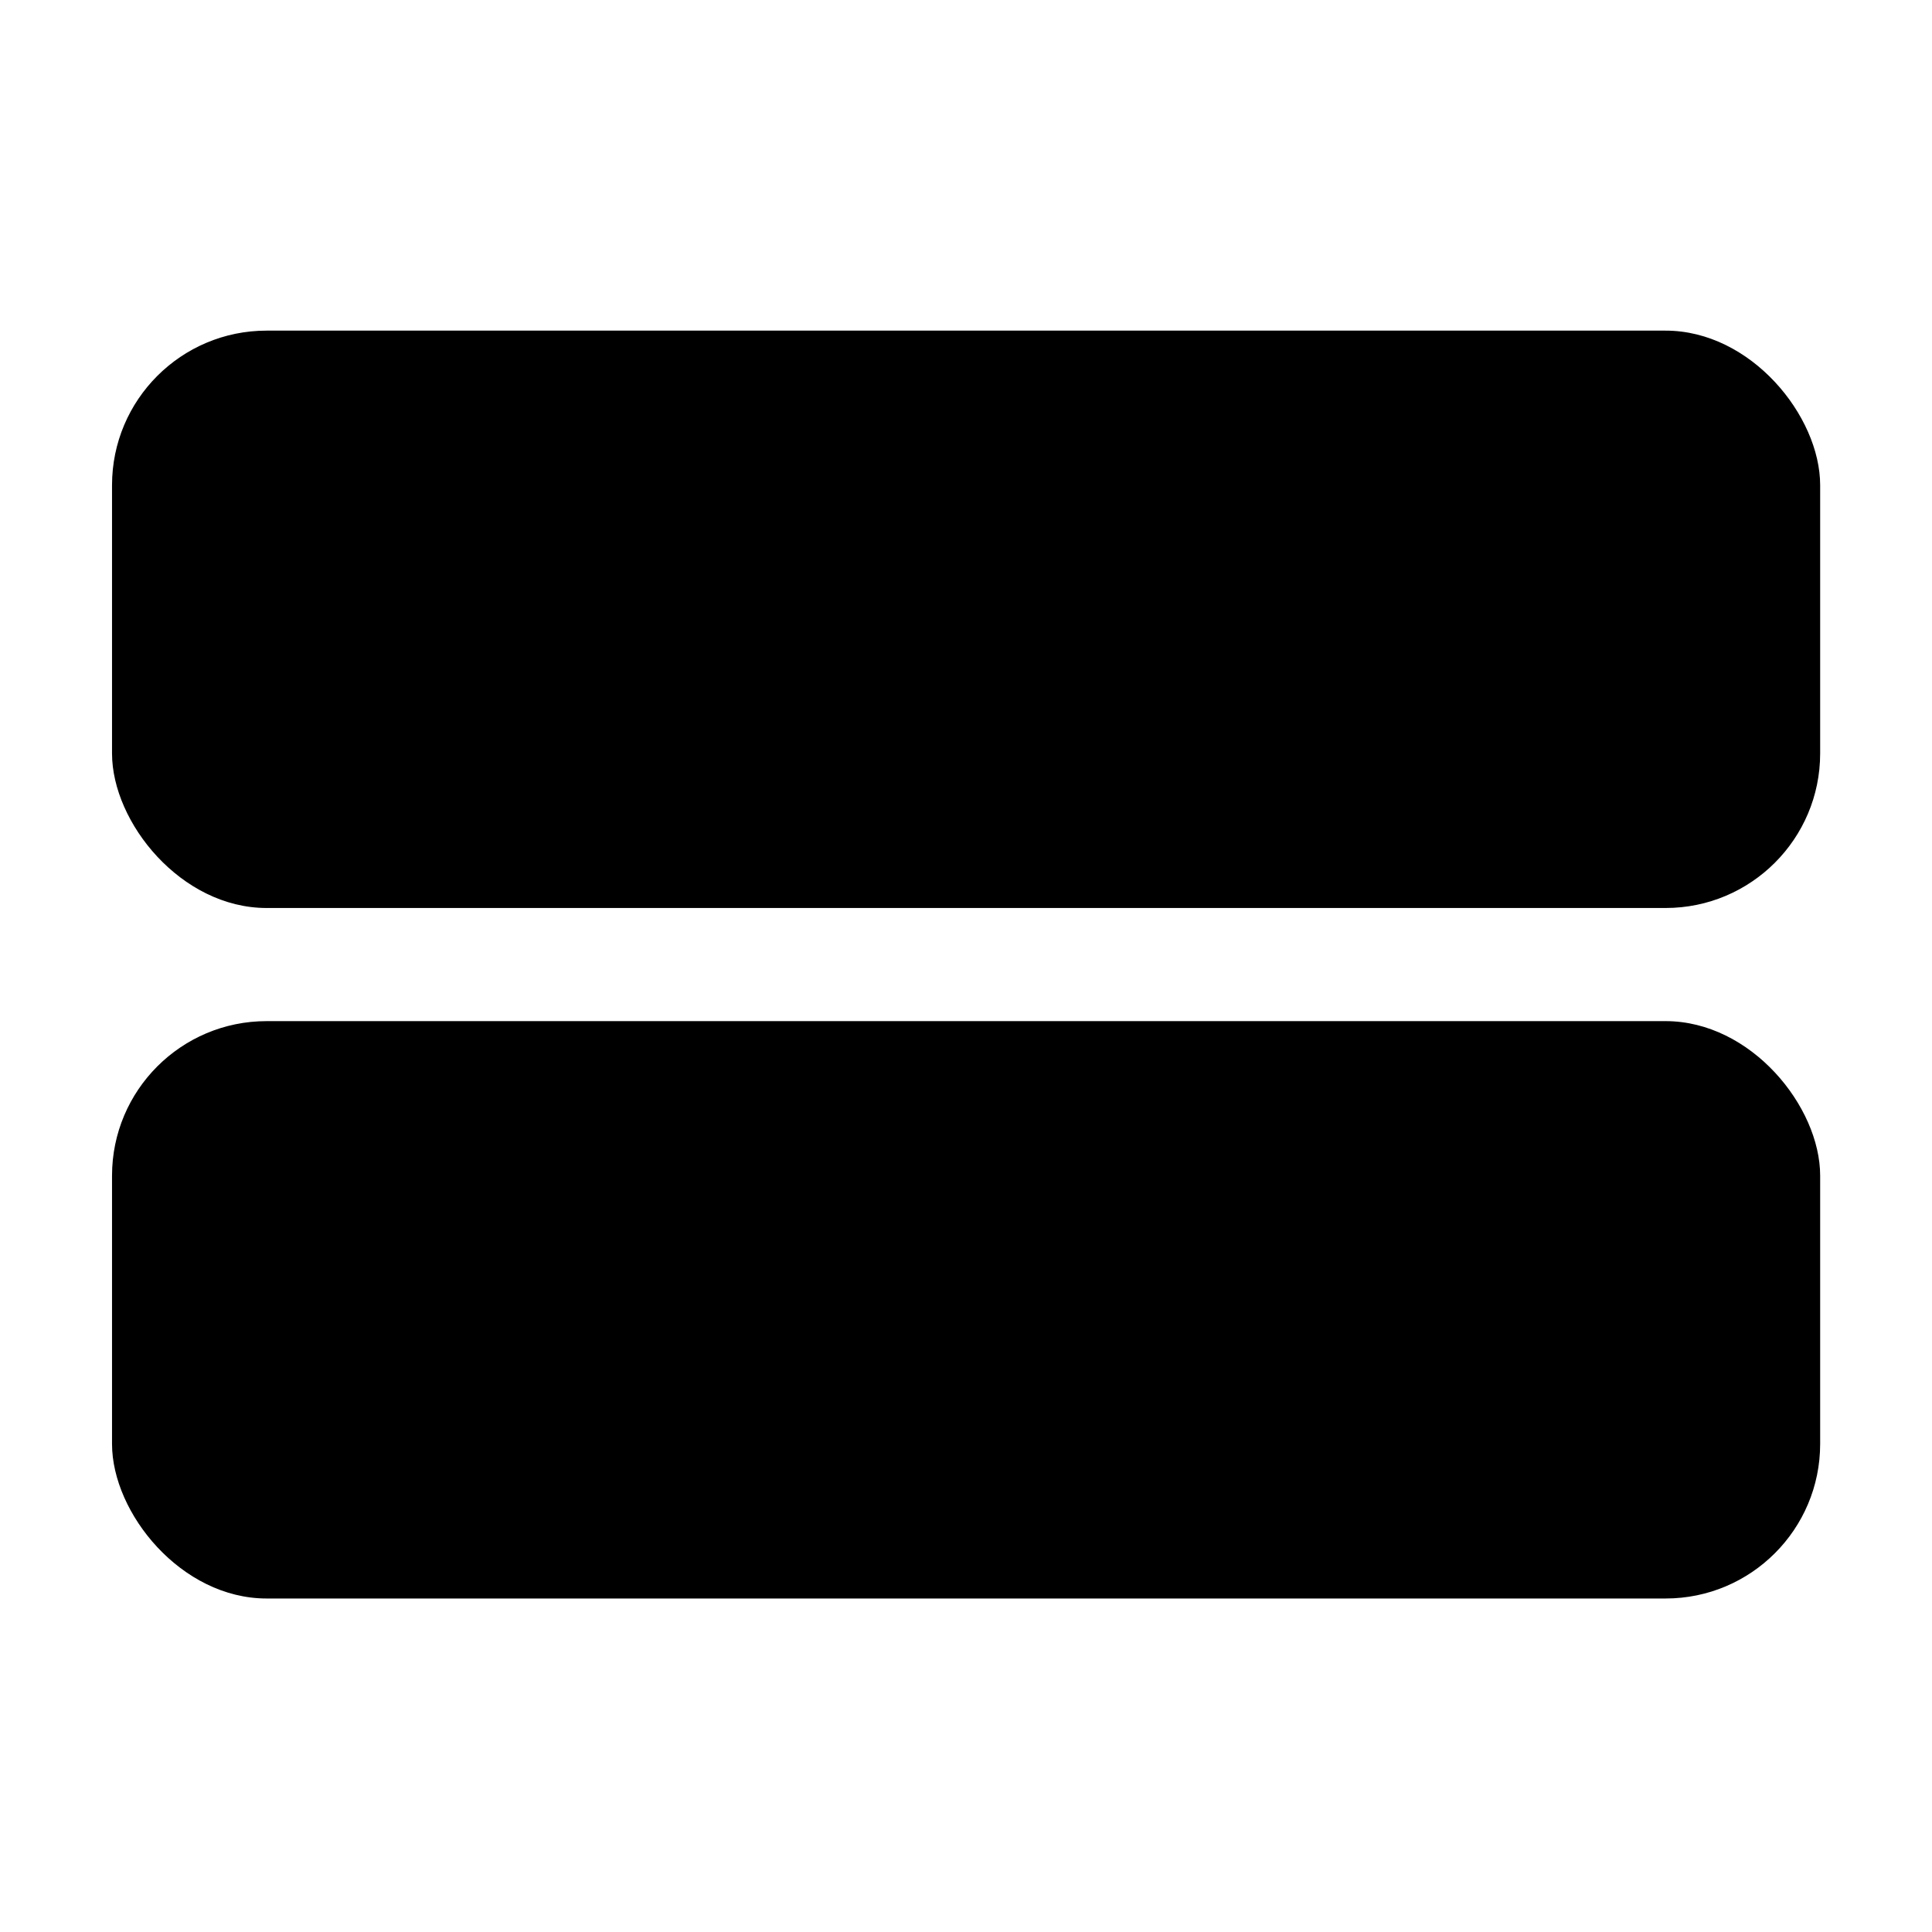
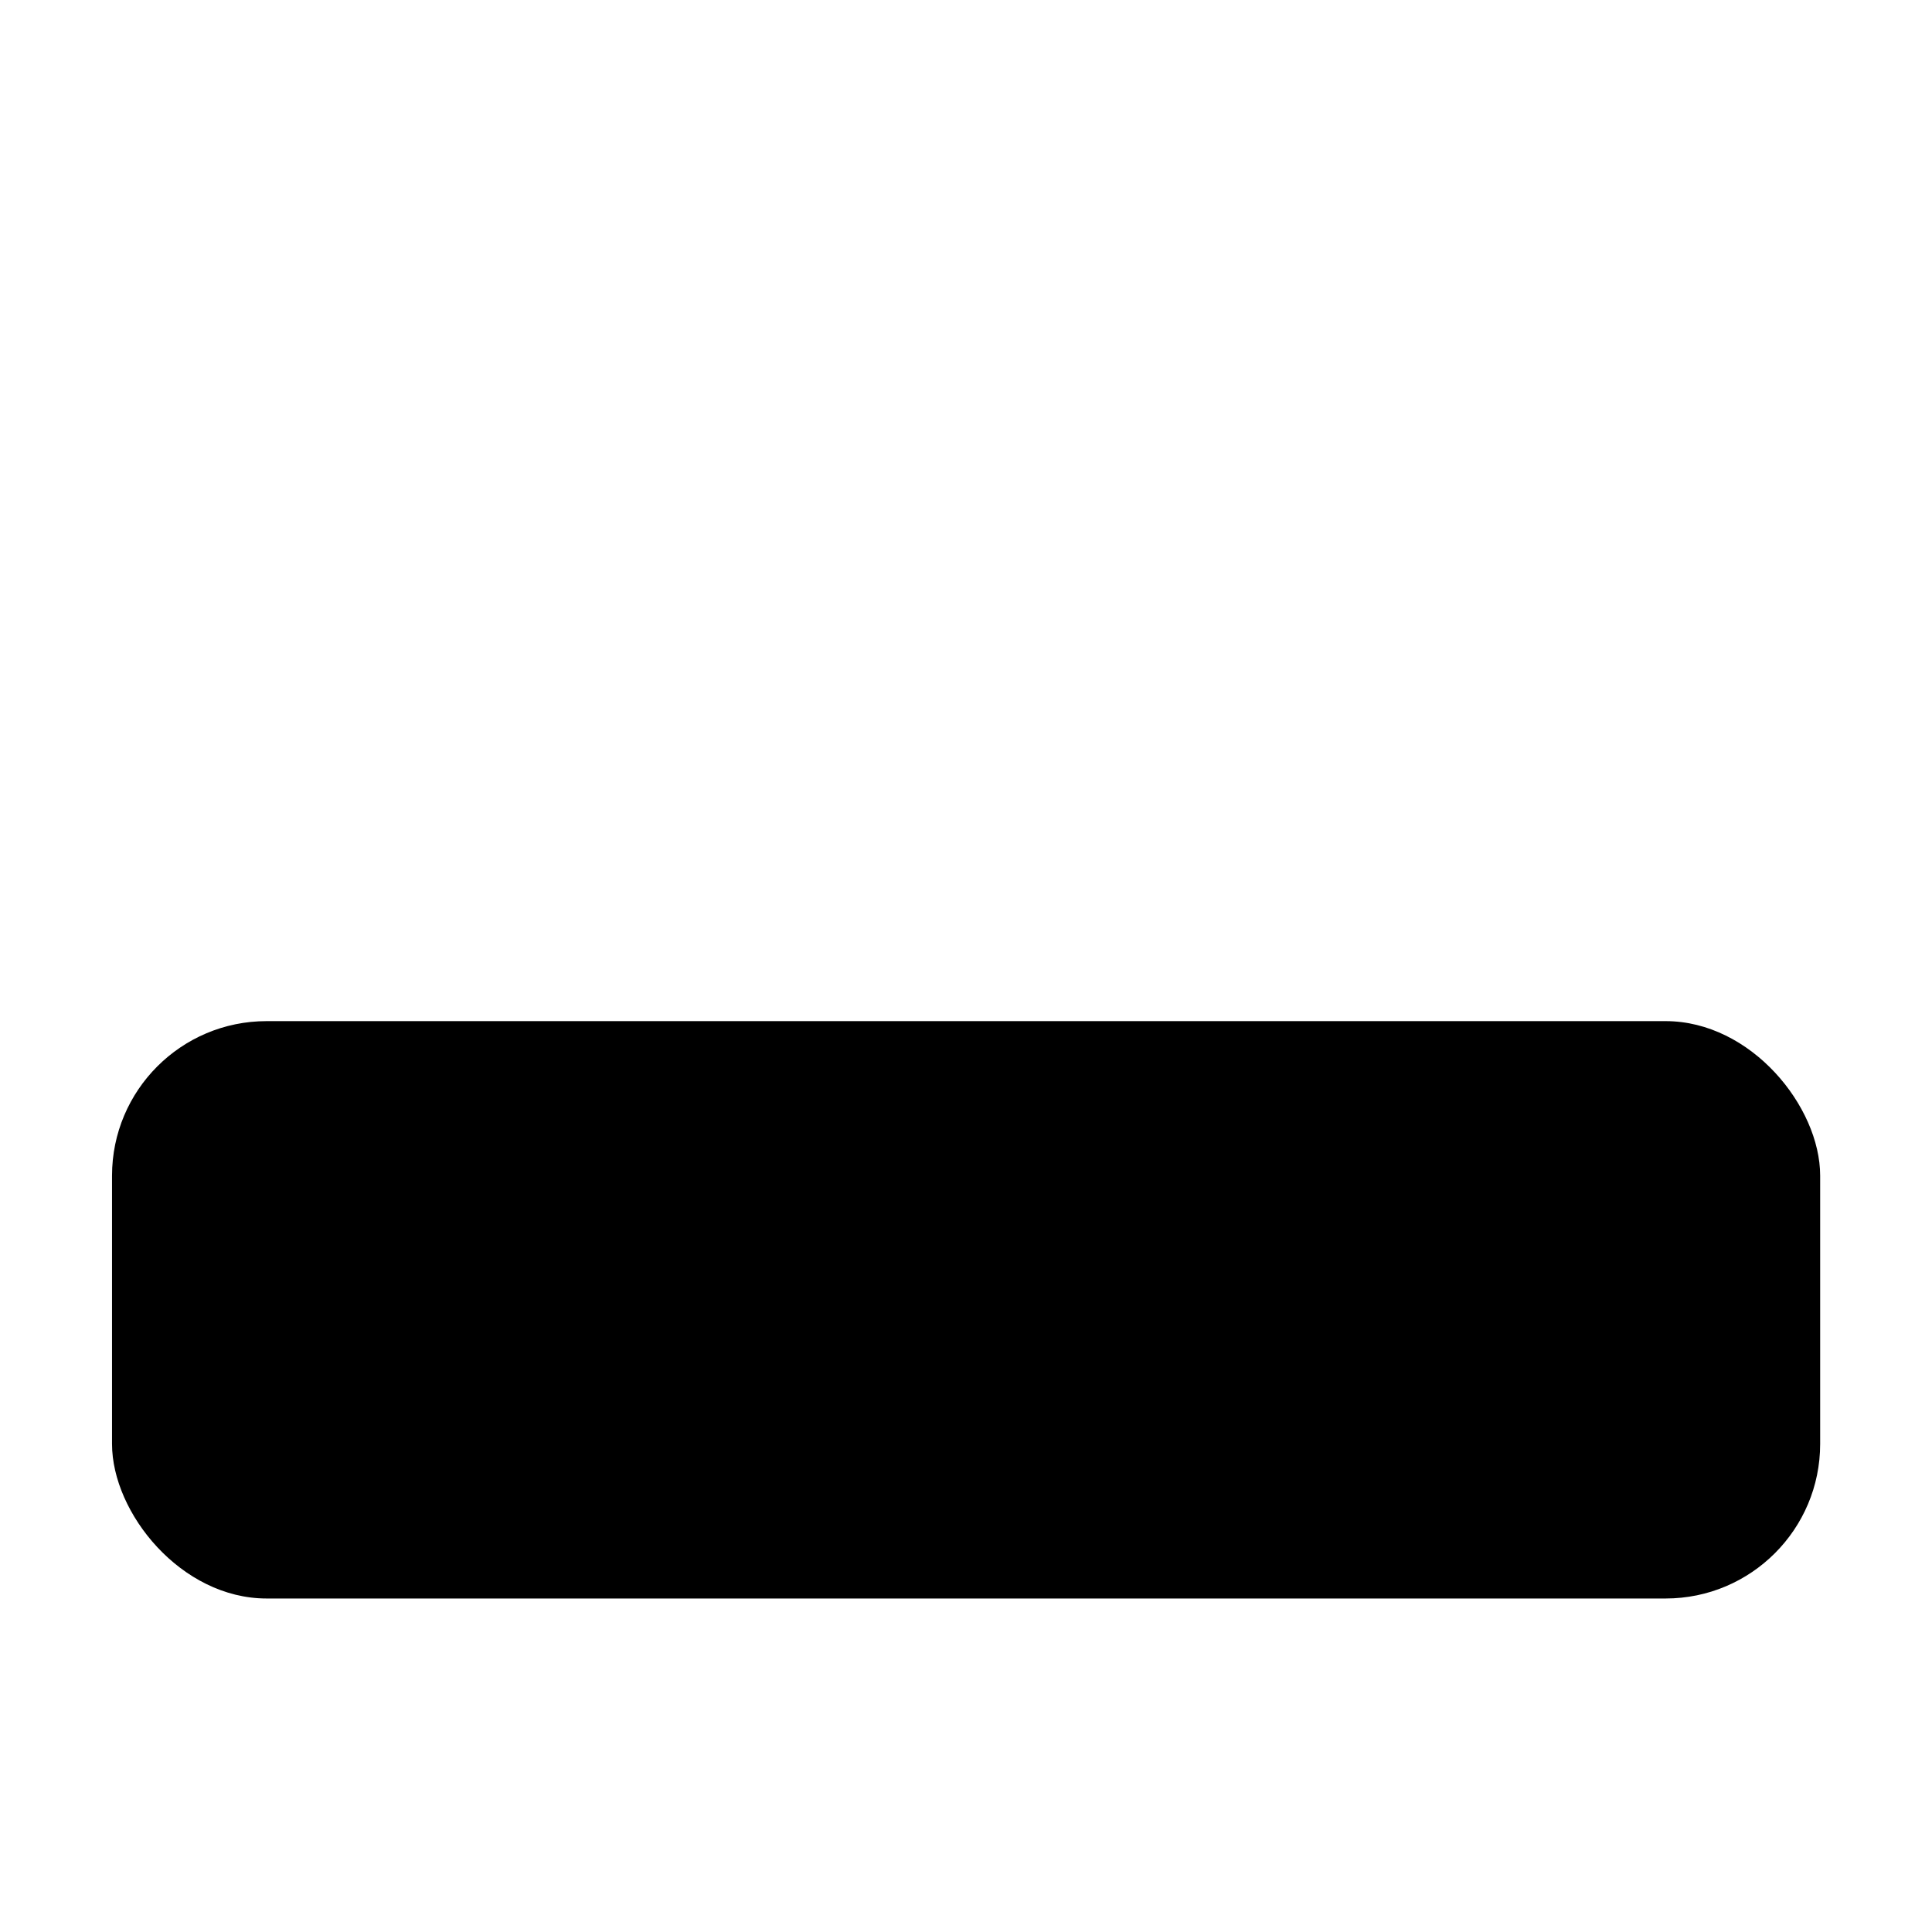
<svg xmlns="http://www.w3.org/2000/svg" fill="#000000" width="800px" height="800px" version="1.1" viewBox="144 144 512 512">
  <g>
-     <path d="m214.65 231.62h370.75c22.621 0 40.961 22.621 40.961 40.961v71.086c0 22.621-18.34 40.961-40.961 40.961h-370.75c-22.621 0-40.961-22.621-40.961-40.961v-71.086c0-22.621 18.34-40.961 40.961-40.961z" />
    <path d="m214.65 414.61h370.75c22.621 0 40.961 22.621 40.961 40.961v71.086c0 22.621-18.34 40.961-40.961 40.961h-370.75c-22.621 0-40.961-22.621-40.961-40.961v-71.086c0-22.621 18.34-40.961 40.961-40.961z" />
  </g>
</svg>